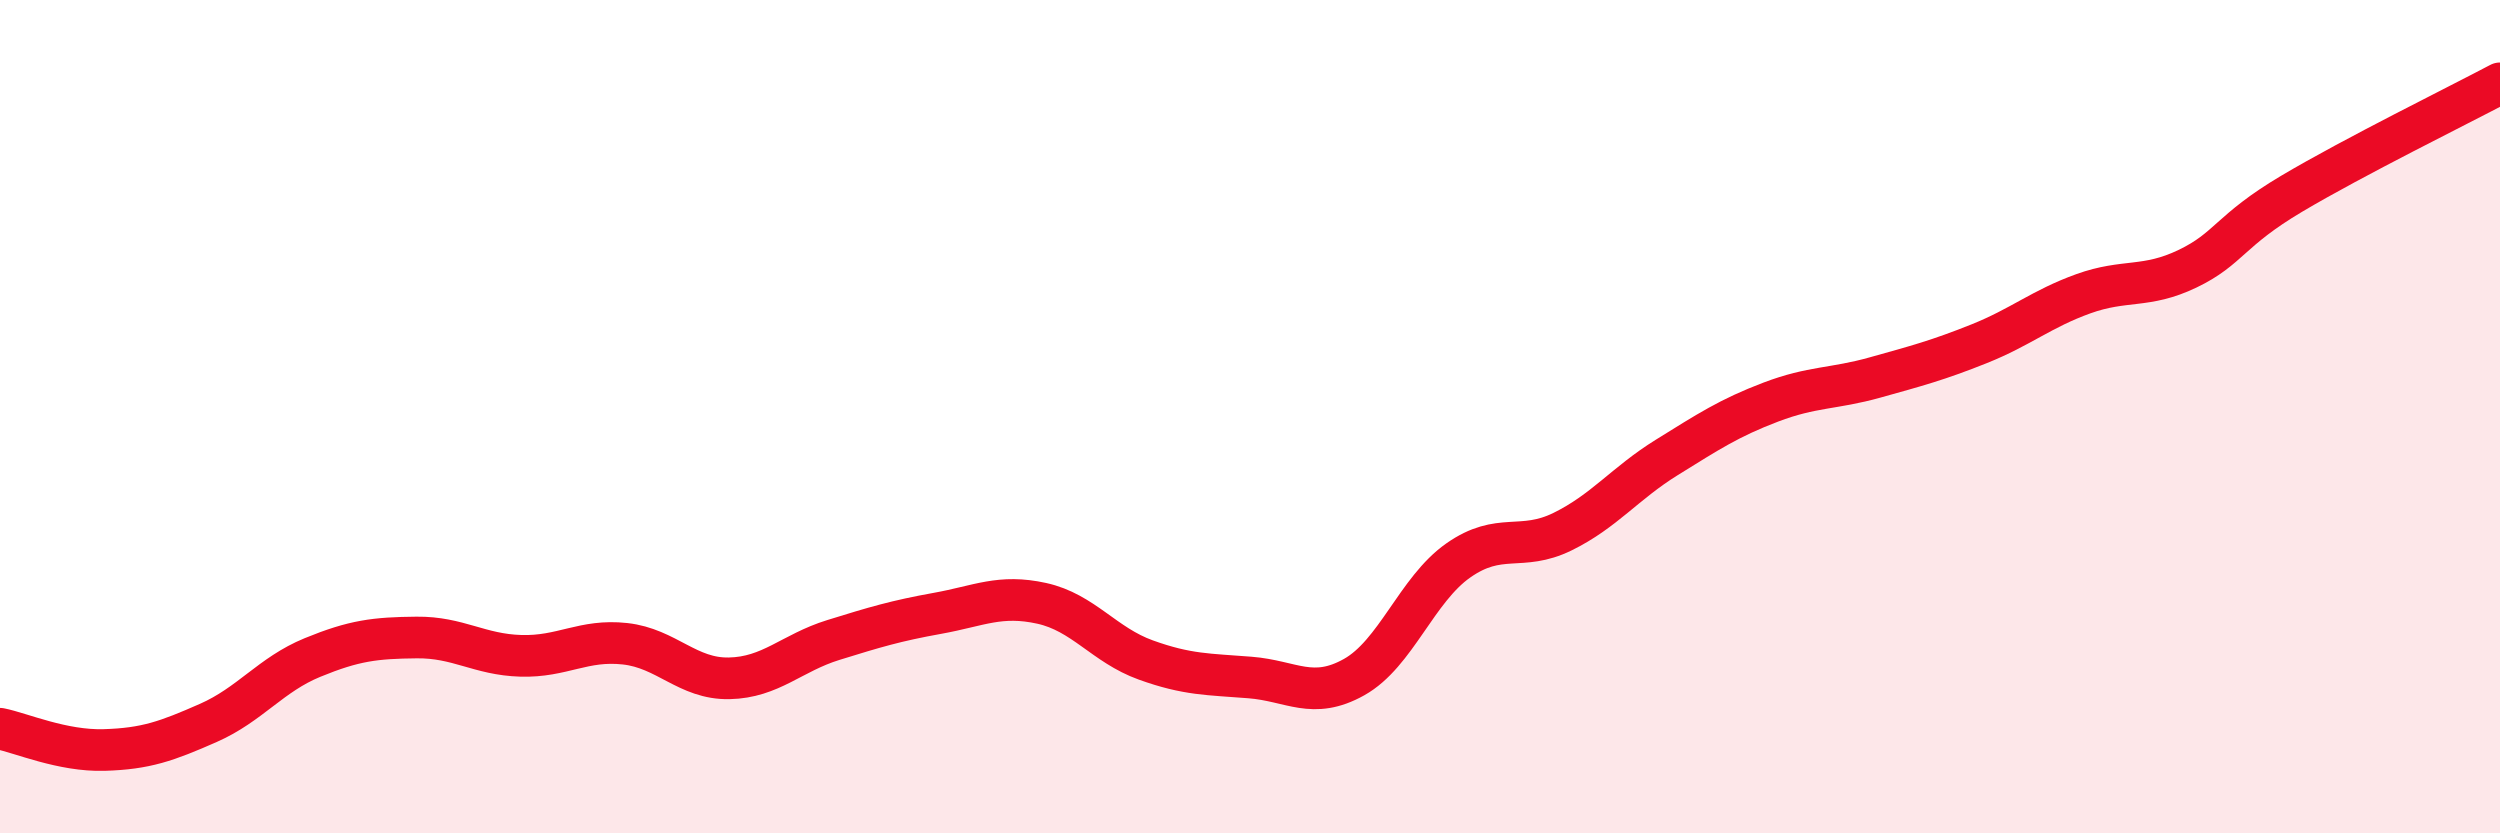
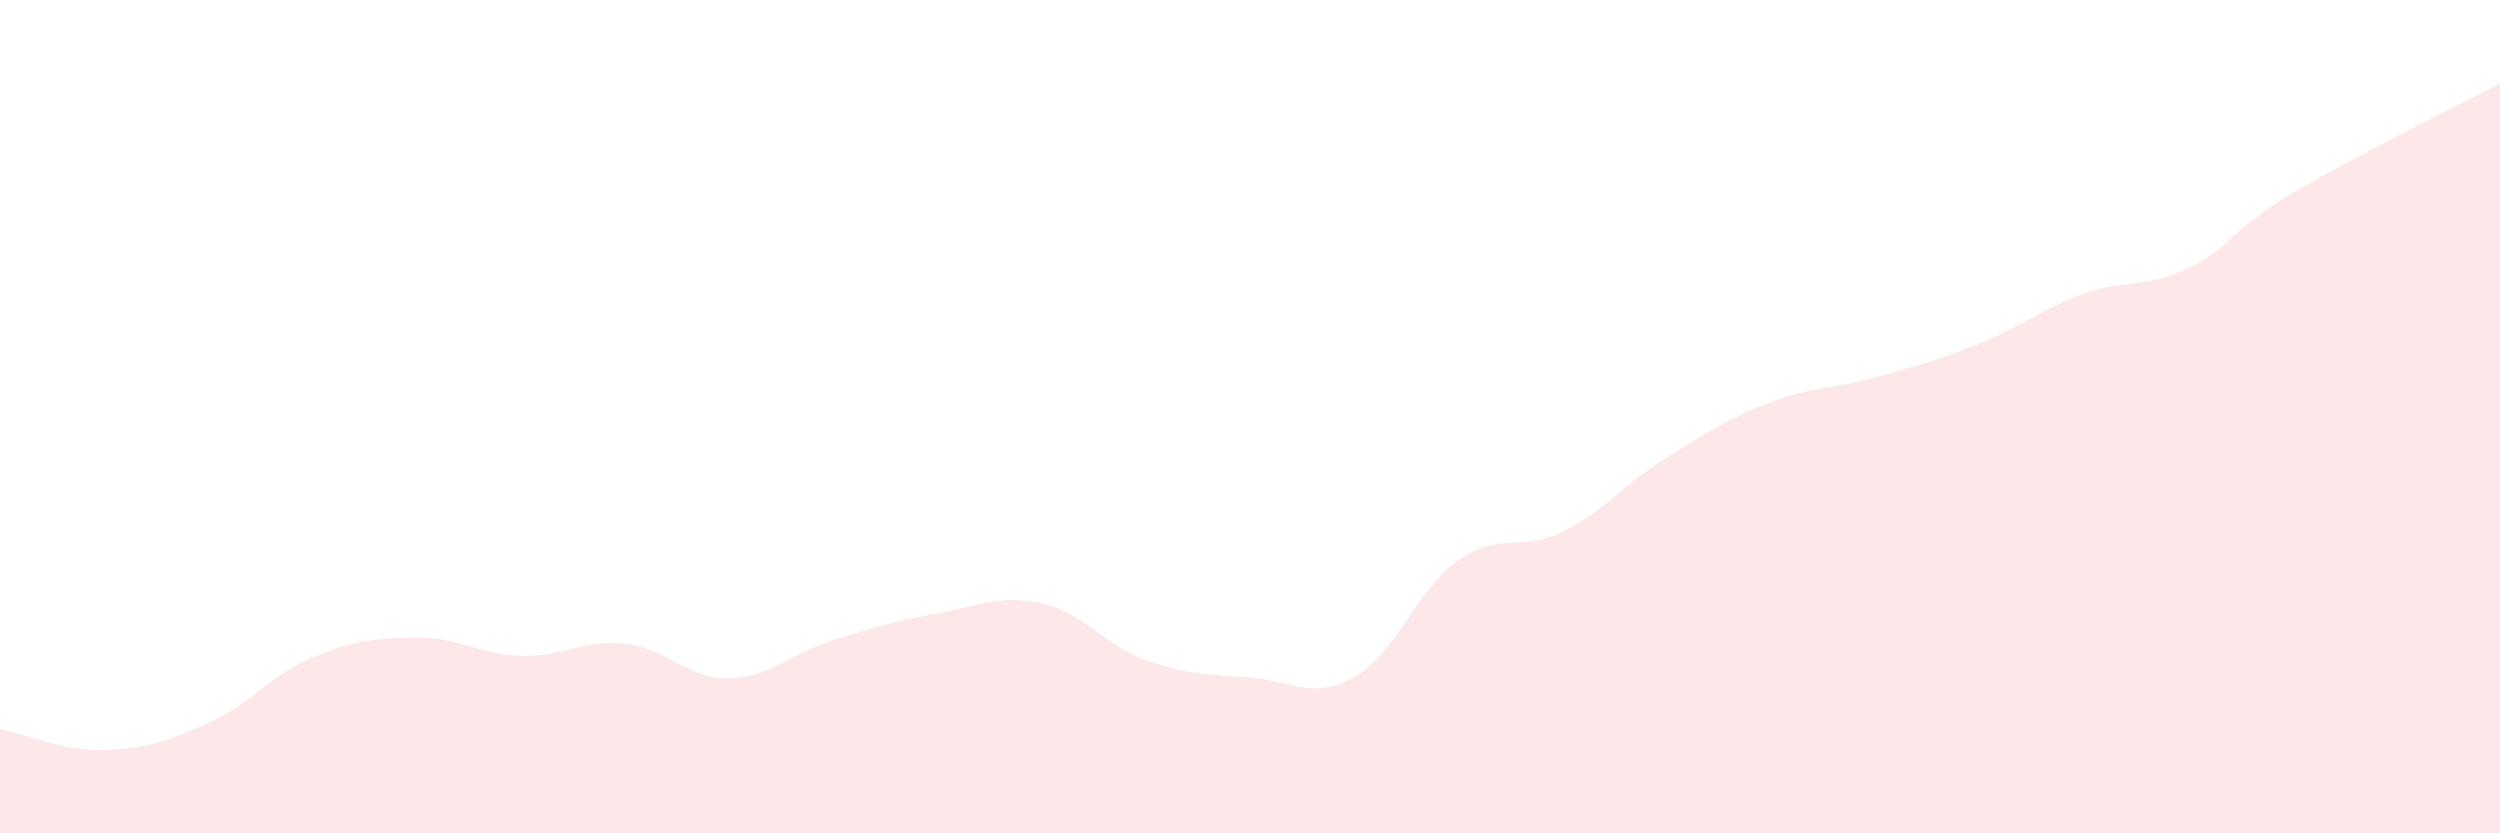
<svg xmlns="http://www.w3.org/2000/svg" width="60" height="20" viewBox="0 0 60 20">
  <path d="M 0,17.49 C 0.5,17.59 1.5,18.03 2.5,18 C 3.5,17.97 4,17.79 5,17.35 C 6,16.91 6.5,16.19 7.5,15.78 C 8.5,15.37 9,15.31 10,15.3 C 11,15.29 11.5,15.71 12.5,15.74 C 13.5,15.77 14,15.34 15,15.45 C 16,15.56 16.5,16.3 17.5,16.28 C 18.5,16.26 19,15.67 20,15.36 C 21,15.05 21.5,14.9 22.5,14.72 C 23.5,14.54 24,14.26 25,14.48 C 26,14.7 26.5,15.48 27.5,15.84 C 28.5,16.2 29,16.18 30,16.26 C 31,16.34 31.5,16.81 32.5,16.25 C 33.5,15.69 34,14.15 35,13.45 C 36,12.75 36.5,13.25 37.5,12.76 C 38.5,12.27 39,11.6 40,10.98 C 41,10.36 41.5,10.03 42.5,9.65 C 43.5,9.27 44,9.34 45,9.06 C 46,8.78 46.5,8.65 47.5,8.25 C 48.5,7.85 49,7.41 50,7.05 C 51,6.69 51.5,6.93 52.5,6.45 C 53.5,5.97 53.5,5.54 55,4.65 C 56.5,3.76 59,2.53 60,2L60 20L0 20Z" fill="#EB0A25" opacity="0.1" stroke-linecap="round" stroke-linejoin="round" />
-   <path d="M 0,17.49 C 0.5,17.59 1.5,18.03 2.5,18 C 3.5,17.97 4,17.79 5,17.35 C 6,16.91 6.5,16.19 7.5,15.78 C 8.5,15.37 9,15.31 10,15.3 C 11,15.29 11.5,15.71 12.5,15.74 C 13.5,15.77 14,15.34 15,15.45 C 16,15.56 16.5,16.3 17.5,16.28 C 18.5,16.26 19,15.67 20,15.36 C 21,15.05 21.5,14.9 22.5,14.72 C 23.5,14.54 24,14.26 25,14.48 C 26,14.7 26.5,15.48 27.5,15.84 C 28.5,16.2 29,16.18 30,16.26 C 31,16.34 31.5,16.81 32.5,16.25 C 33.5,15.69 34,14.15 35,13.45 C 36,12.75 36.5,13.25 37.5,12.76 C 38.5,12.27 39,11.6 40,10.98 C 41,10.36 41.5,10.03 42.5,9.65 C 43.5,9.27 44,9.34 45,9.06 C 46,8.78 46.5,8.65 47.5,8.25 C 48.5,7.85 49,7.41 50,7.05 C 51,6.69 51.5,6.93 52.5,6.45 C 53.5,5.97 53.5,5.54 55,4.65 C 56.5,3.76 59,2.53 60,2" stroke="#EB0A25" stroke-width="1" fill="none" stroke-linecap="round" stroke-linejoin="round" />
</svg>